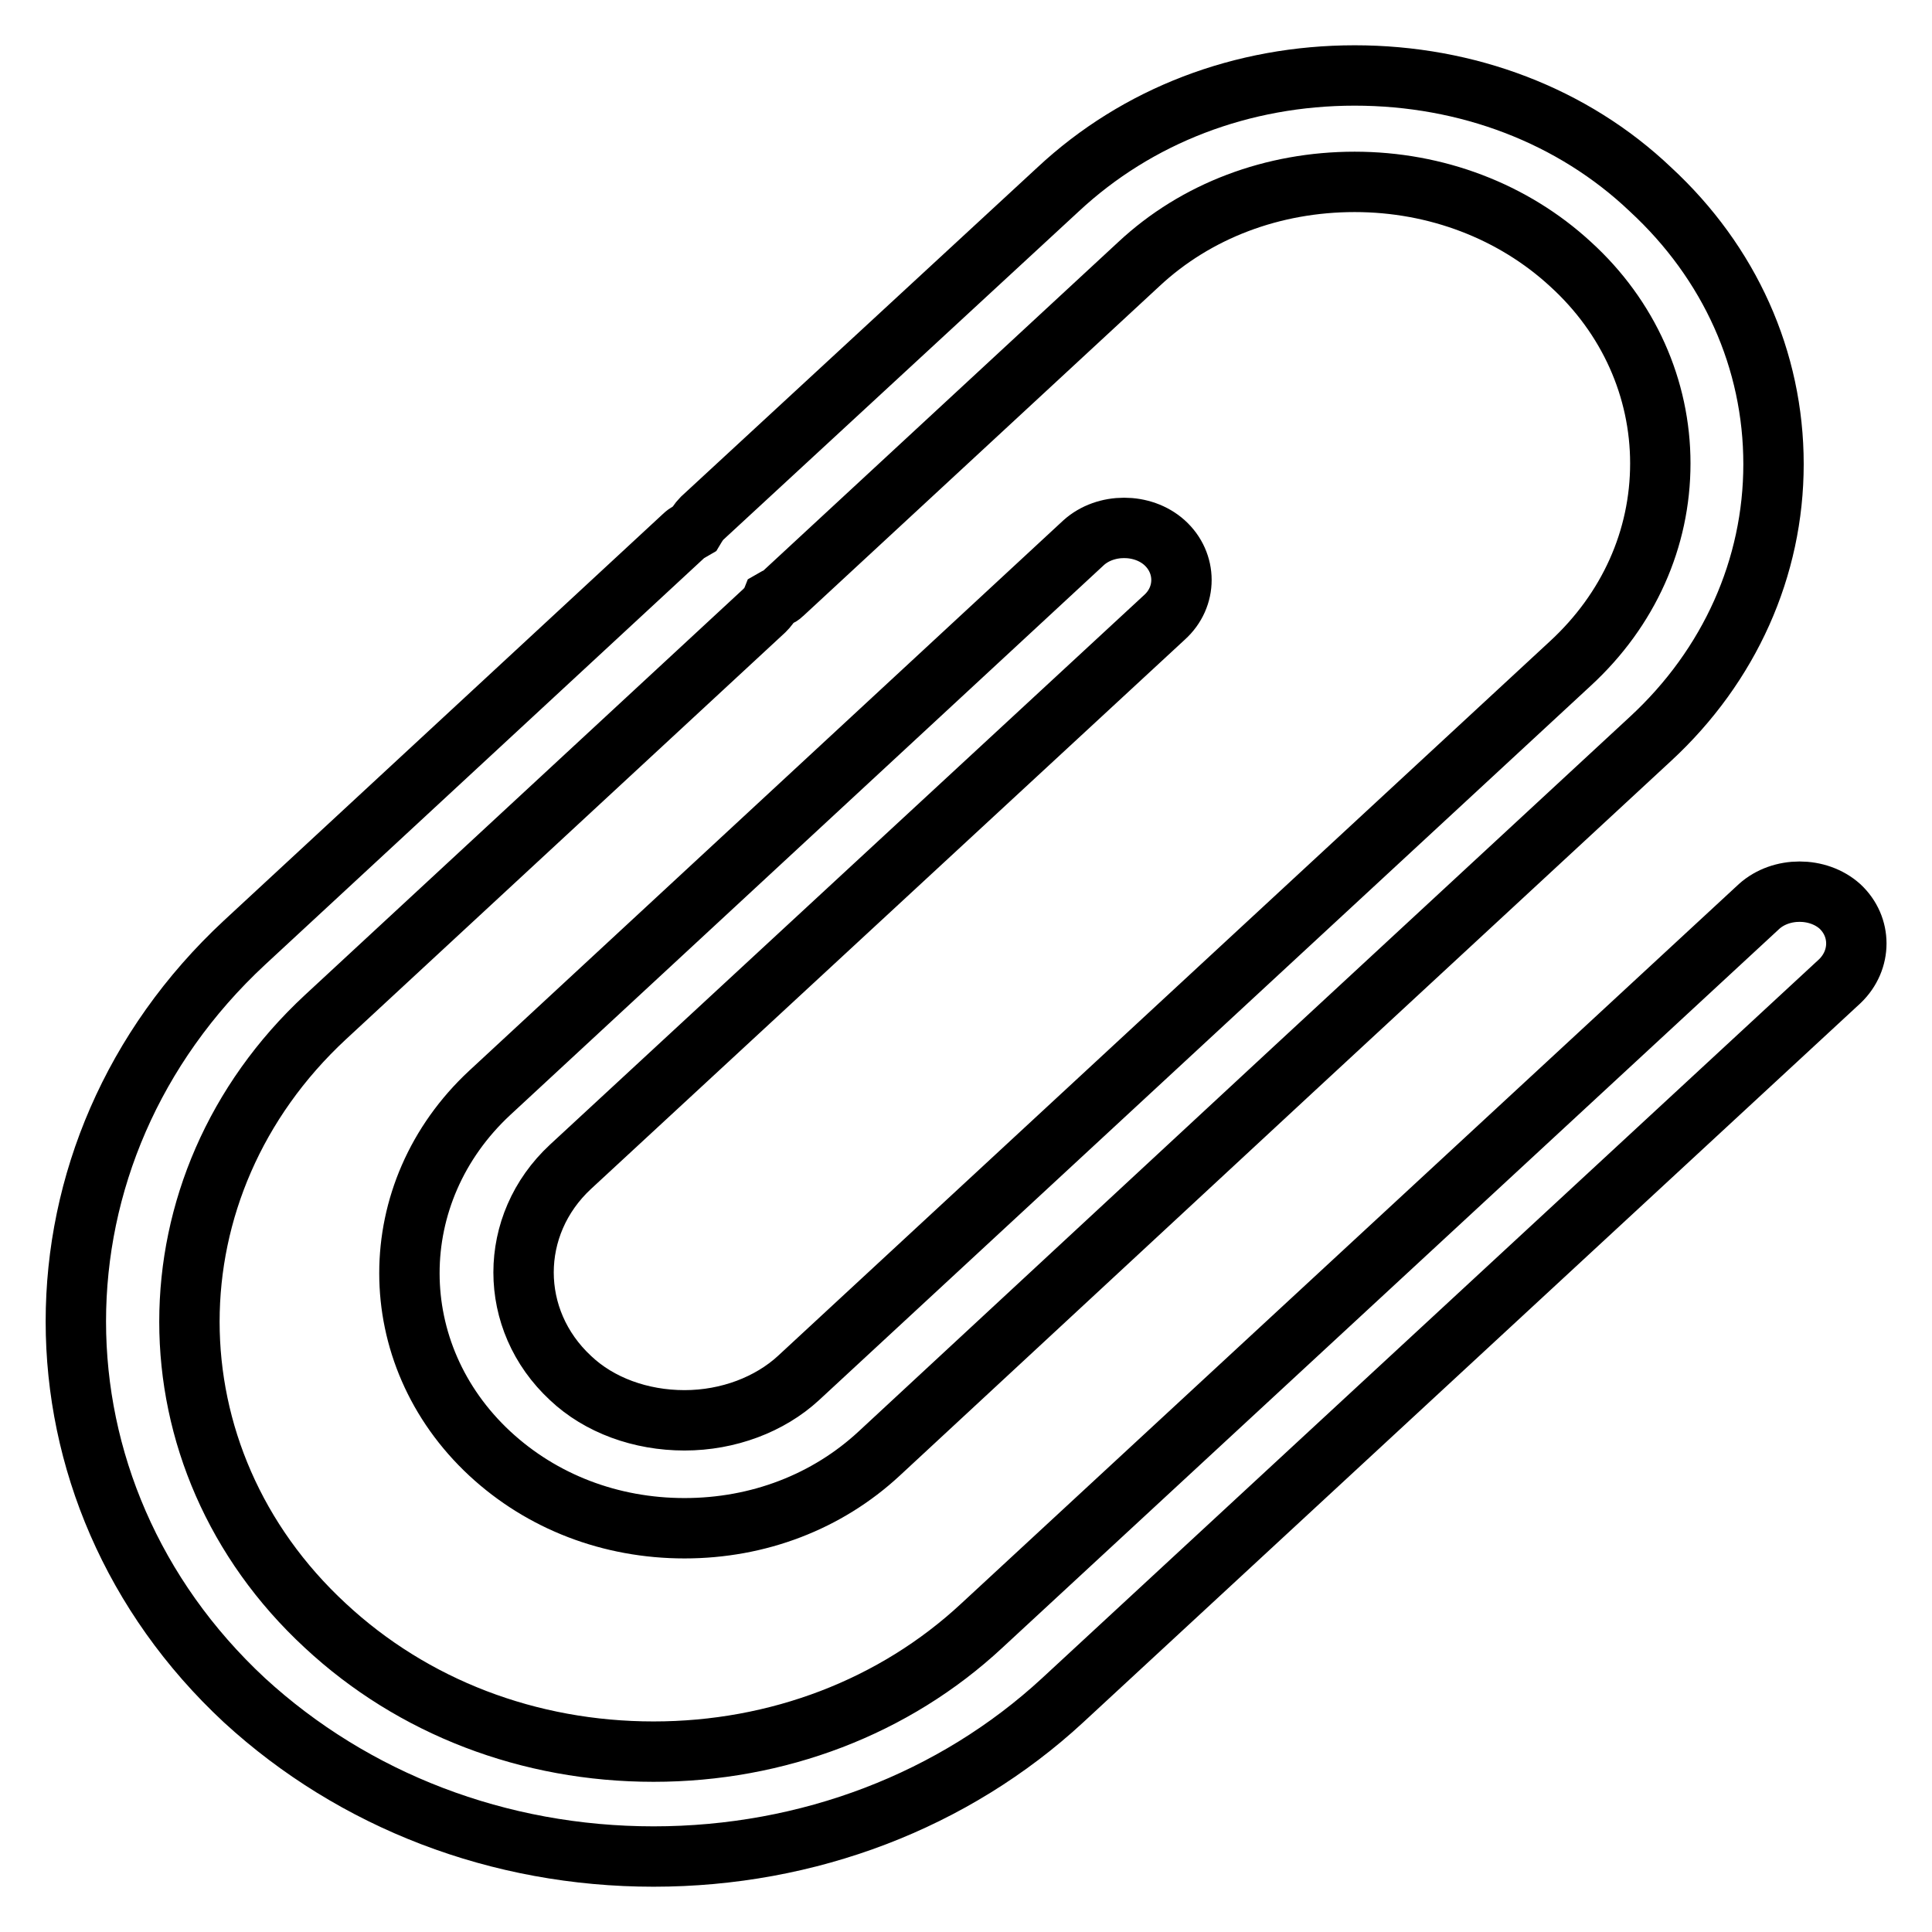
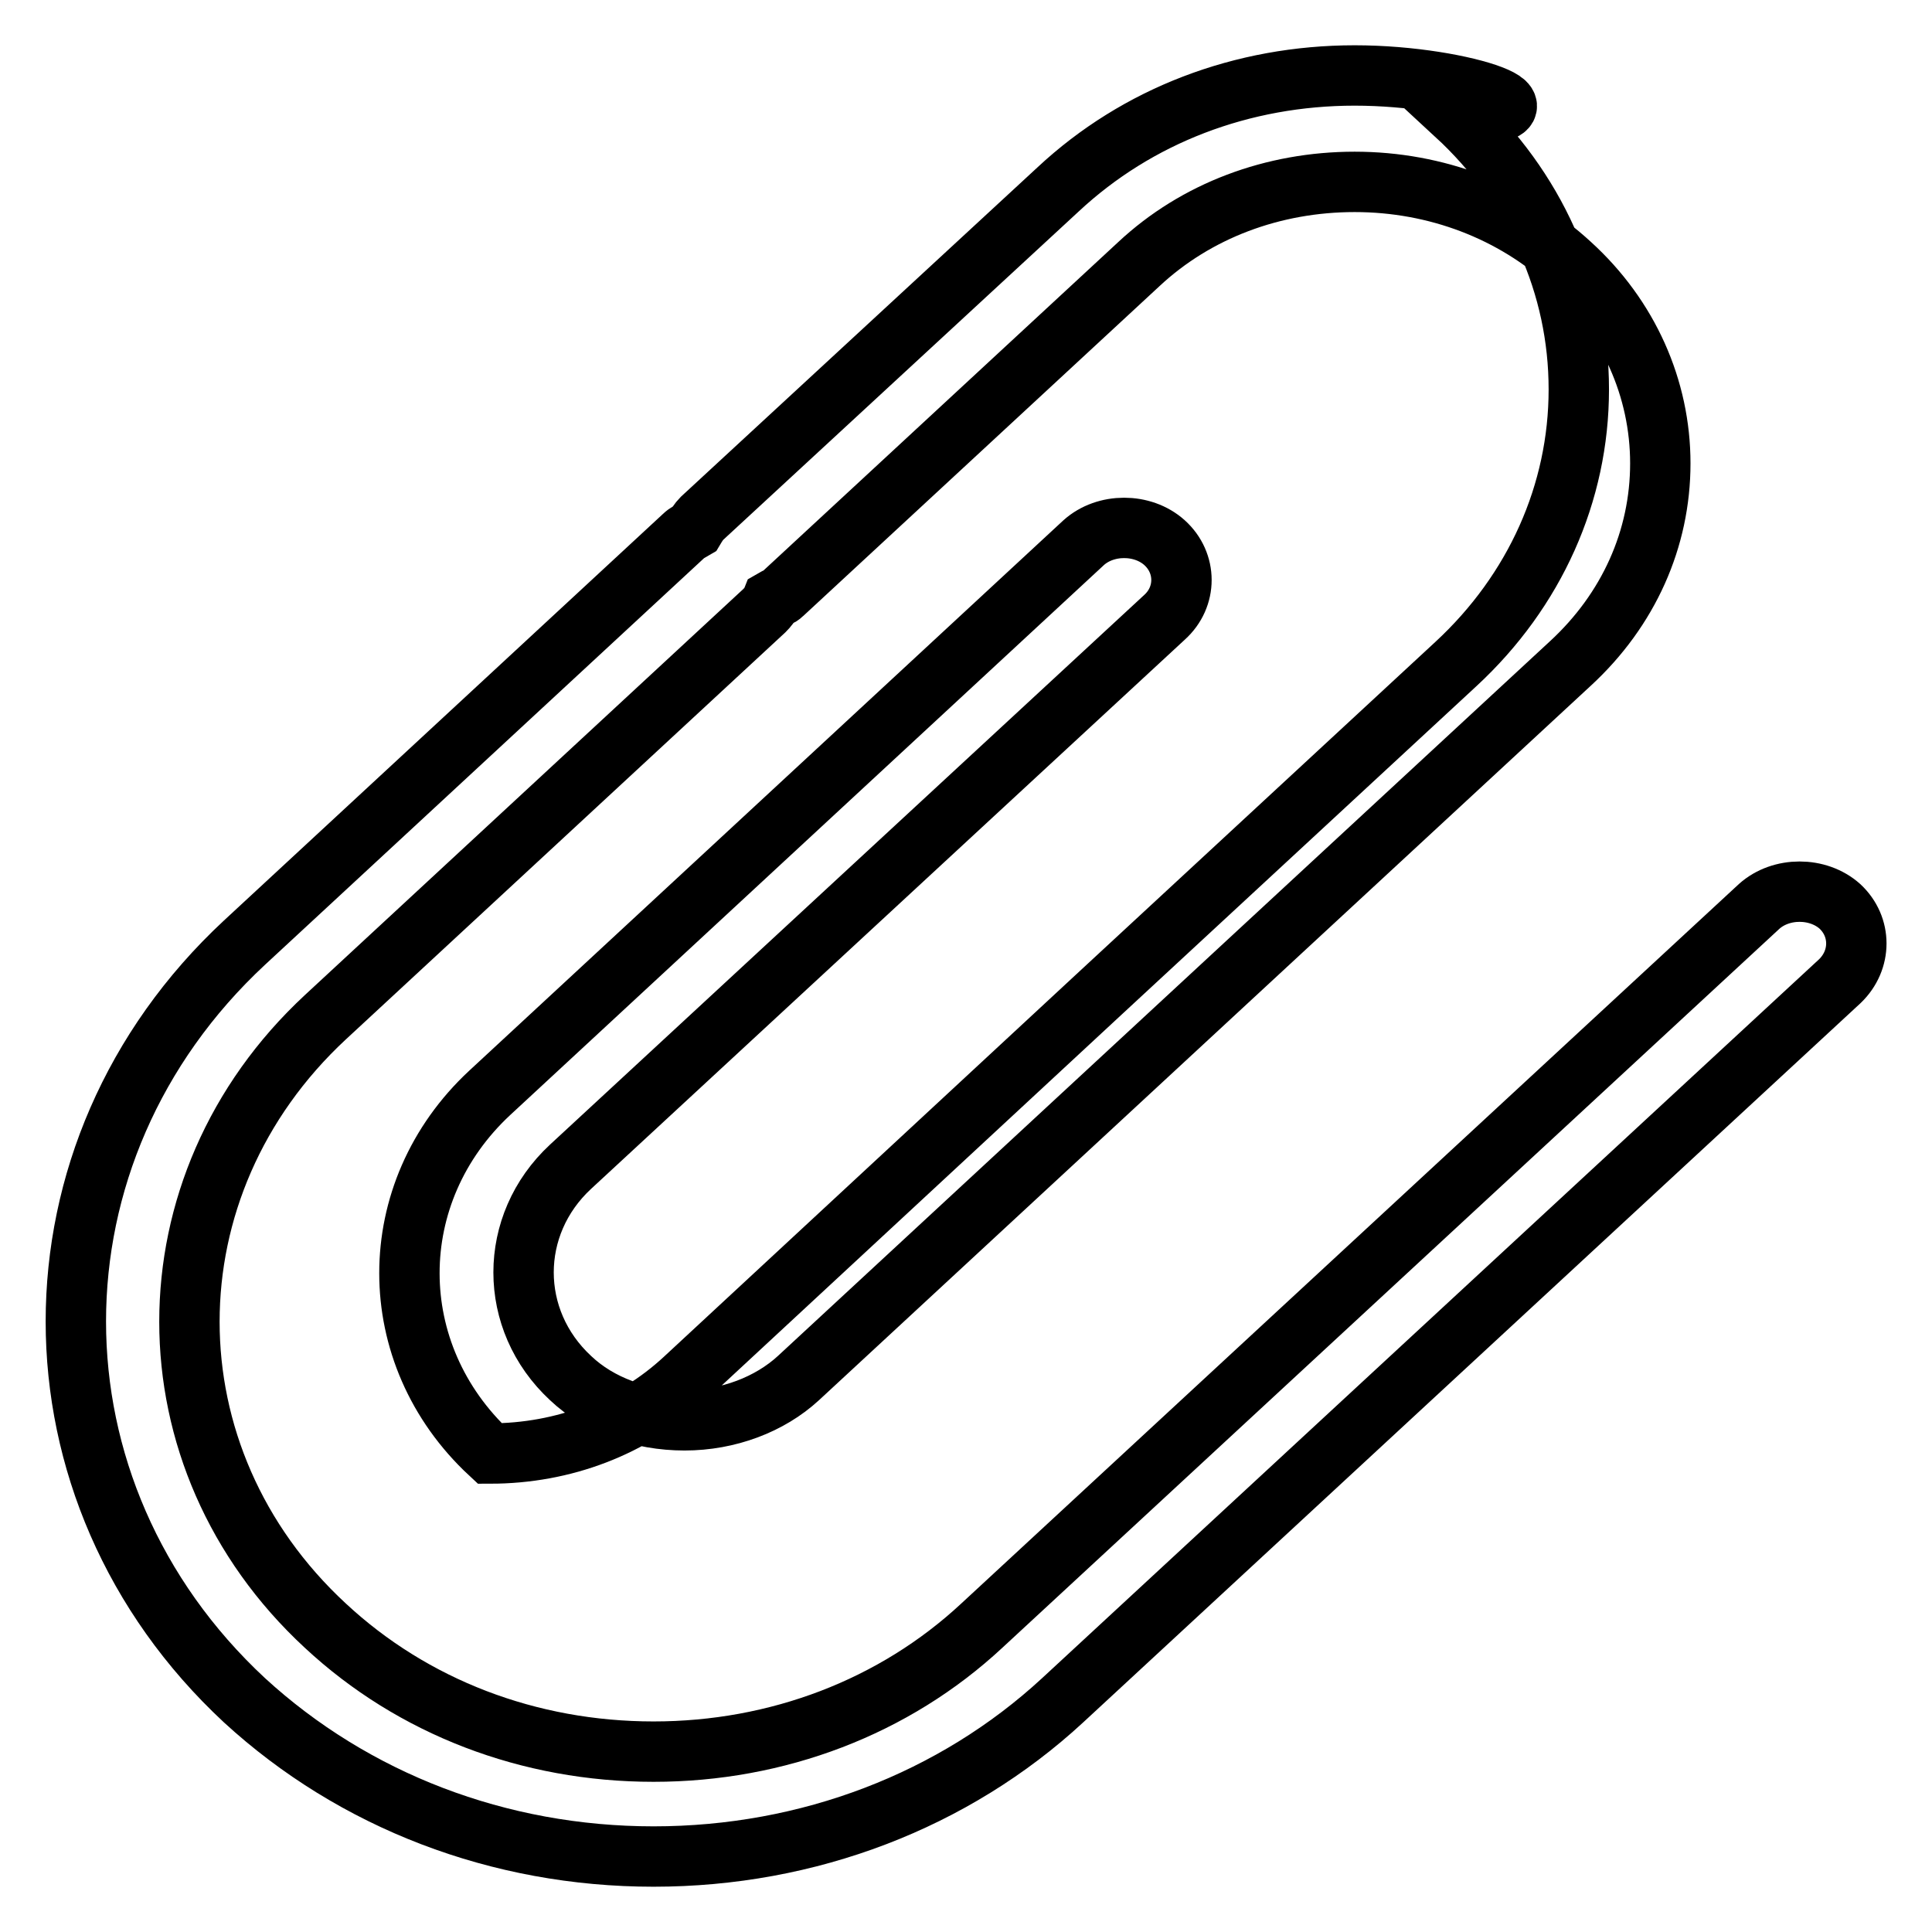
<svg xmlns="http://www.w3.org/2000/svg" version="1.1" x="0px" y="0px" viewBox="0 0 256 256" enable-background="new 0 0 256 256" xml:space="preserve">
  <g>
-     <path stroke-width="8" fill-opacity="0" stroke="#000000" d="M243.8,120.1c-2.9-2.6-7.8-2.6-10.7,0l-103,95.3c-11.6,10.8-27.1,16.7-43.5,16.7 c-16.5,0-31.9-5.9-43.5-16.7c-24-22.2-24-58.3,0-80.6l58.2-53.9c0.4-0.4,0.8-0.9,1-1.4c0.5-0.3,1-0.4,1.4-0.8L150.9,35 c7.6-7.1,17.8-10.9,28.6-10.9c10.8,0,21,3.9,28.6,10.9C215.8,42,220,51.5,220,61.4c0,10-4.2,19.4-11.9,26.5l-43,39.8h0l-59.3,54.9 c-3.8,3.5-9.3,5.6-15.1,5.6c-5.8,0-11.3-2-15.1-5.6c-8.3-7.7-8.3-20.3,0-28l78.7-72.8c3-2.7,3-7.2,0-9.9c-2.9-2.6-7.8-2.6-10.7,0 l-78.7,72.9c-14.2,13.2-14.2,34.6,0,47.8c6.9,6.4,16,9.9,25.8,9.9c9.8,0,18.9-3.5,25.8-9.9l55.1-51.1h0l47.1-43.6 c10.5-9.7,16.3-22.7,16.3-36.4c0-13.8-5.8-26.7-16.3-36.4C208.4,15.3,194.4,10,179.5,10s-28.8,5.3-39.3,15.1L93,68.7 c-0.4,0.4-0.7,0.9-1,1.4c-0.5,0.3-1,0.5-1.4,0.9l-58.2,53.9c-29.8,27.7-29.8,72.7,0,100.4C46.9,238.6,66.1,246,86.6,246 c20.5,0,39.8-7.4,54.2-20.7l103-95.3C246.7,127.2,246.7,122.8,243.8,120.1L243.8,120.1z" />
+     <path stroke-width="8" fill-opacity="0" stroke="#000000" d="M243.8,120.1c-2.9-2.6-7.8-2.6-10.7,0l-103,95.3c-11.6,10.8-27.1,16.7-43.5,16.7 c-16.5,0-31.9-5.9-43.5-16.7c-24-22.2-24-58.3,0-80.6l58.2-53.9c0.4-0.4,0.8-0.9,1-1.4c0.5-0.3,1-0.4,1.4-0.8L150.9,35 c7.6-7.1,17.8-10.9,28.6-10.9c10.8,0,21,3.9,28.6,10.9C215.8,42,220,51.5,220,61.4c0,10-4.2,19.4-11.9,26.5l-43,39.8h0l-59.3,54.9 c-3.8,3.5-9.3,5.6-15.1,5.6c-5.8,0-11.3-2-15.1-5.6c-8.3-7.7-8.3-20.3,0-28l78.7-72.8c3-2.7,3-7.2,0-9.9c-2.9-2.6-7.8-2.6-10.7,0 l-78.7,72.9c-14.2,13.2-14.2,34.6,0,47.8c9.8,0,18.9-3.5,25.8-9.9l55.1-51.1h0l47.1-43.6 c10.5-9.7,16.3-22.7,16.3-36.4c0-13.8-5.8-26.7-16.3-36.4C208.4,15.3,194.4,10,179.5,10s-28.8,5.3-39.3,15.1L93,68.7 c-0.4,0.4-0.7,0.9-1,1.4c-0.5,0.3-1,0.5-1.4,0.9l-58.2,53.9c-29.8,27.7-29.8,72.7,0,100.4C46.9,238.6,66.1,246,86.6,246 c20.5,0,39.8-7.4,54.2-20.7l103-95.3C246.7,127.2,246.7,122.8,243.8,120.1L243.8,120.1z" />
  </g>
</svg>